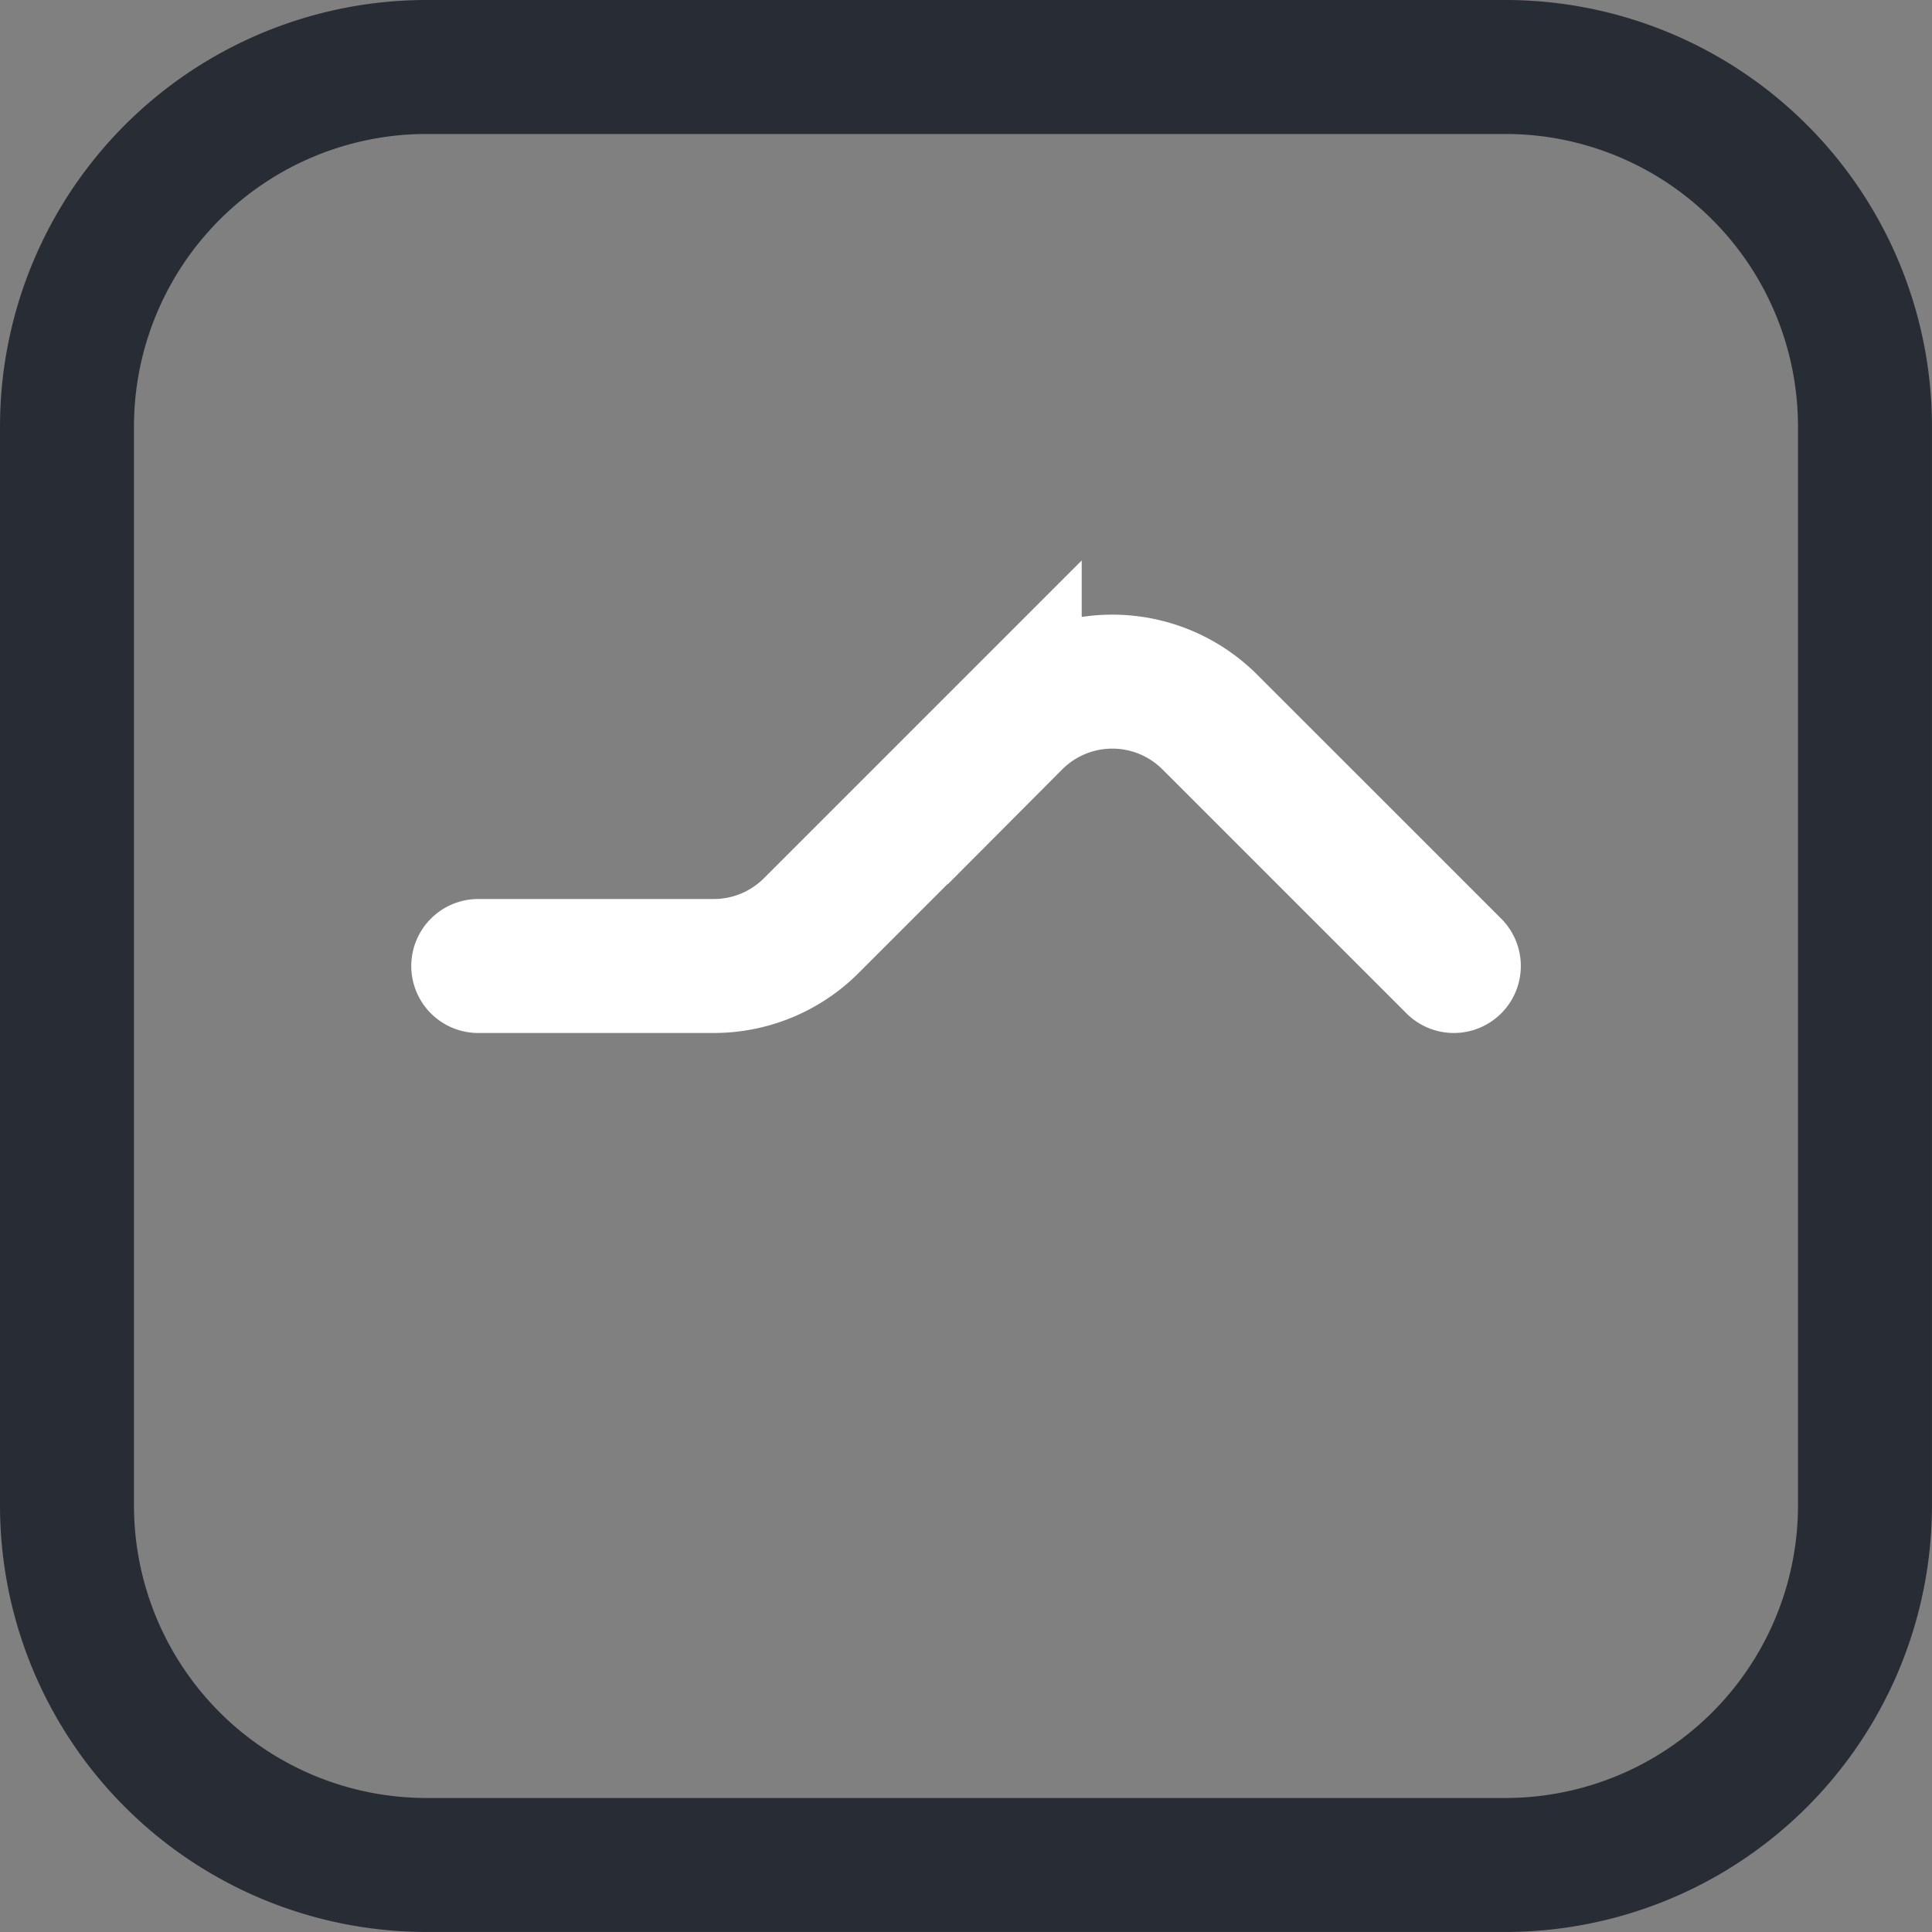
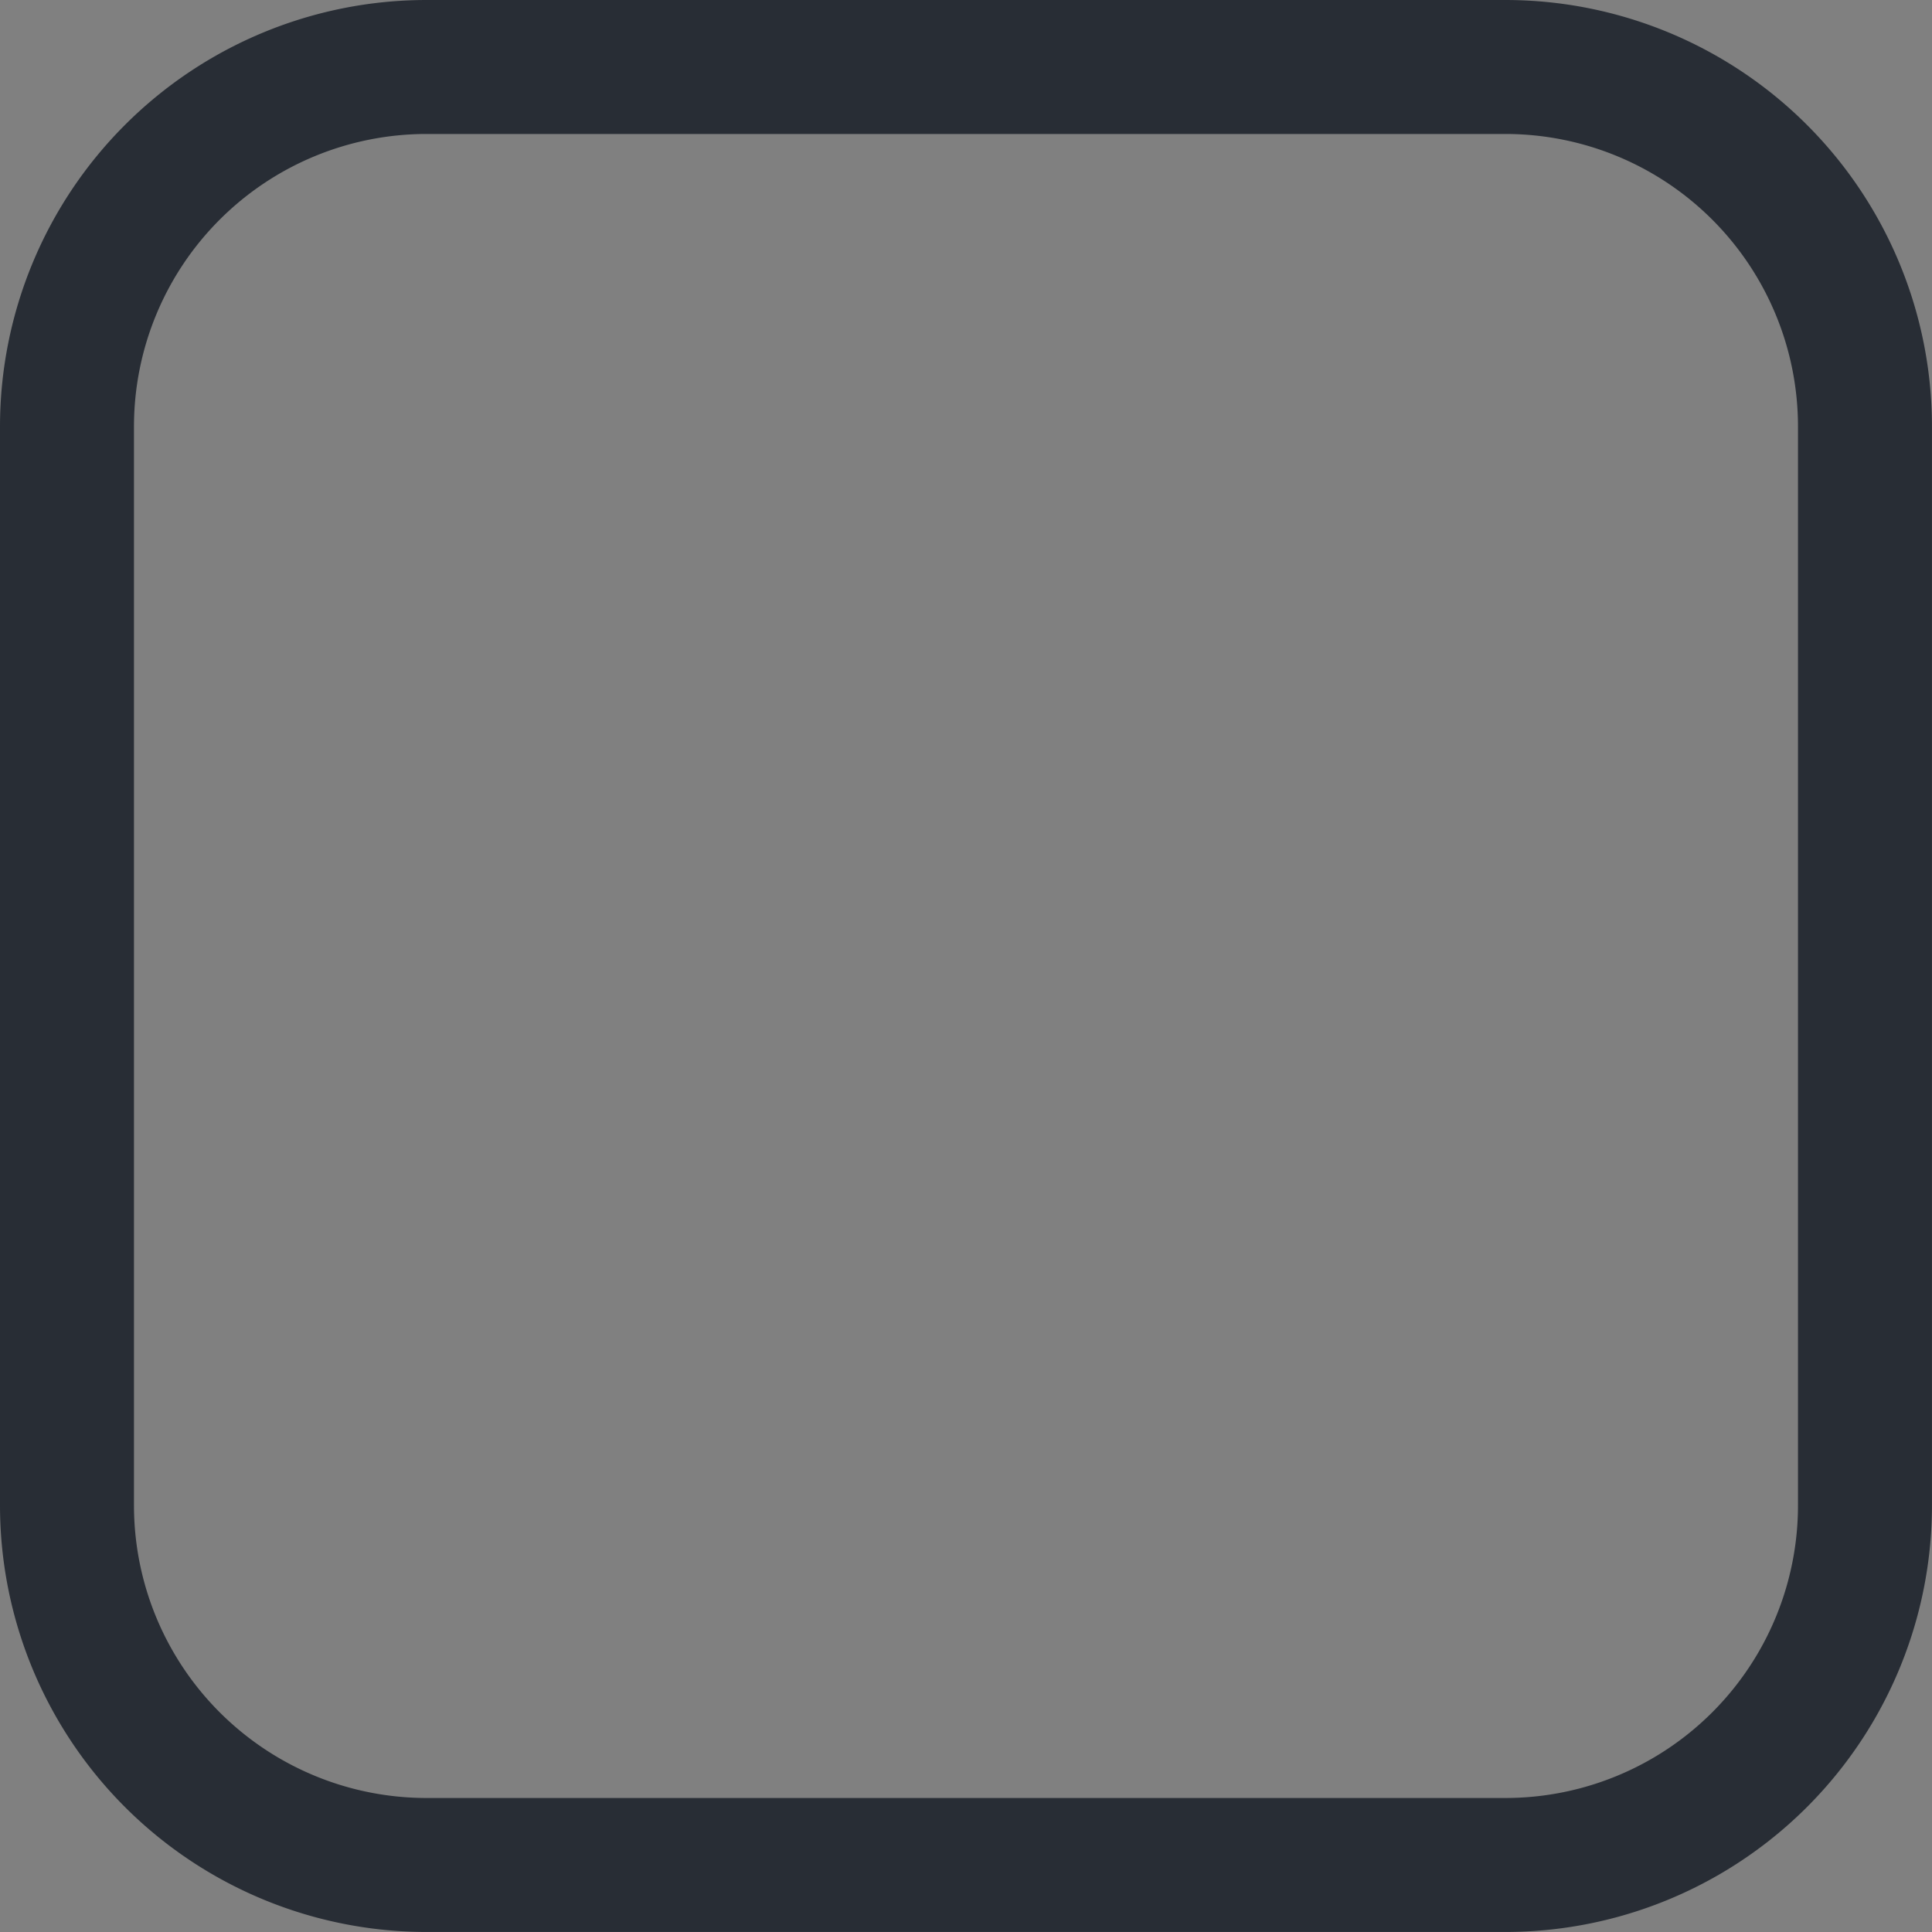
<svg xmlns="http://www.w3.org/2000/svg" width="50.472" height="50.472" viewBox="0 0 50.472 50.472">
  <rect x="0" y="0" width="50.472" height="50.472" fill="#808080" stroke="none" />
  <g id="relevant" transform="translate(-1.1 -1.1)">
    <path id="Path_158" data-name="Path 158" d="M40.427,2.85H12.244A9.394,9.394,0,0,0,2.85,12.244V40.427a9.394,9.394,0,0,0,9.394,9.394H40.427a9.394,9.394,0,0,0,9.394-9.394V12.244A9.394,9.394,0,0,0,40.427,2.85Z" transform="translate(0)" fill="none" stroke="#282d35" stroke-linecap="round" stroke-width="3.5" />
-     <path id="Path_159" data-name="Path 159" d="M7.036,16.533h6.152a3.6,3.6,0,0,0,2.548-1.055l5.315-5.315a3.6,3.6,0,0,1,5.1,0l6.371,6.37" transform="translate(6.558 9.803)" fill="none" stroke="#fff" stroke-linecap="round" stroke-width="3.5" />
  </g>
</svg>